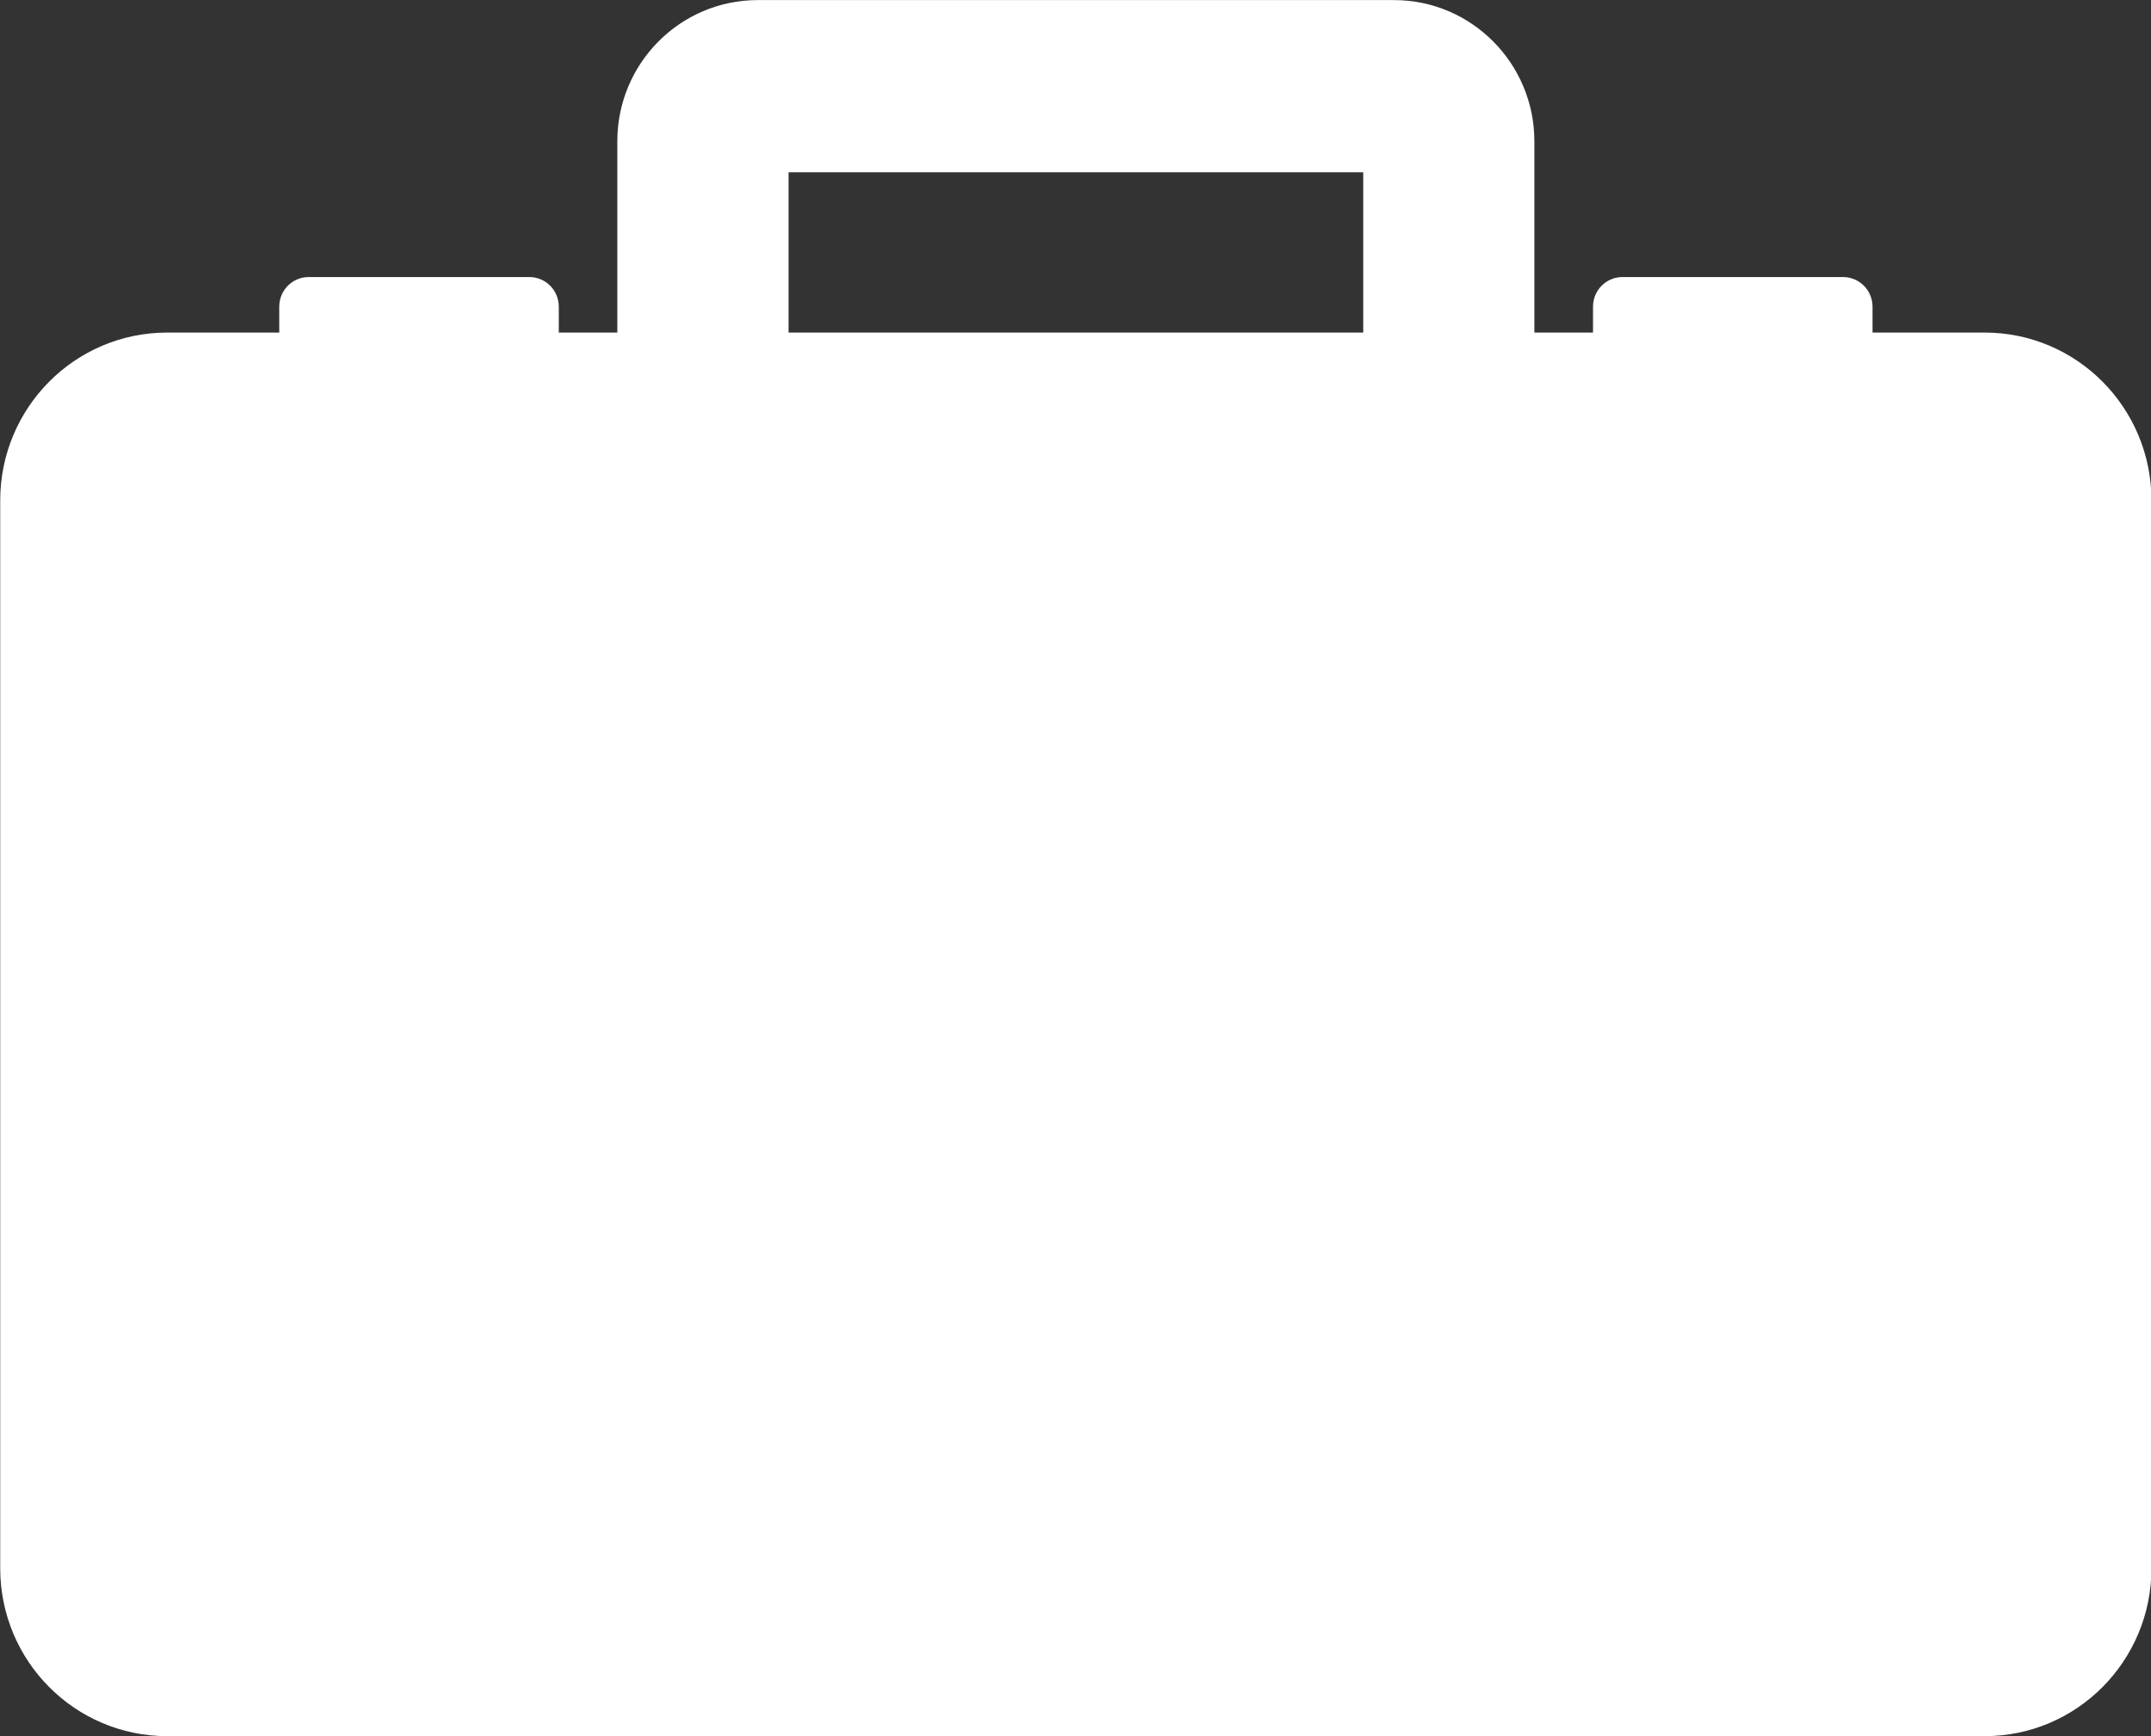
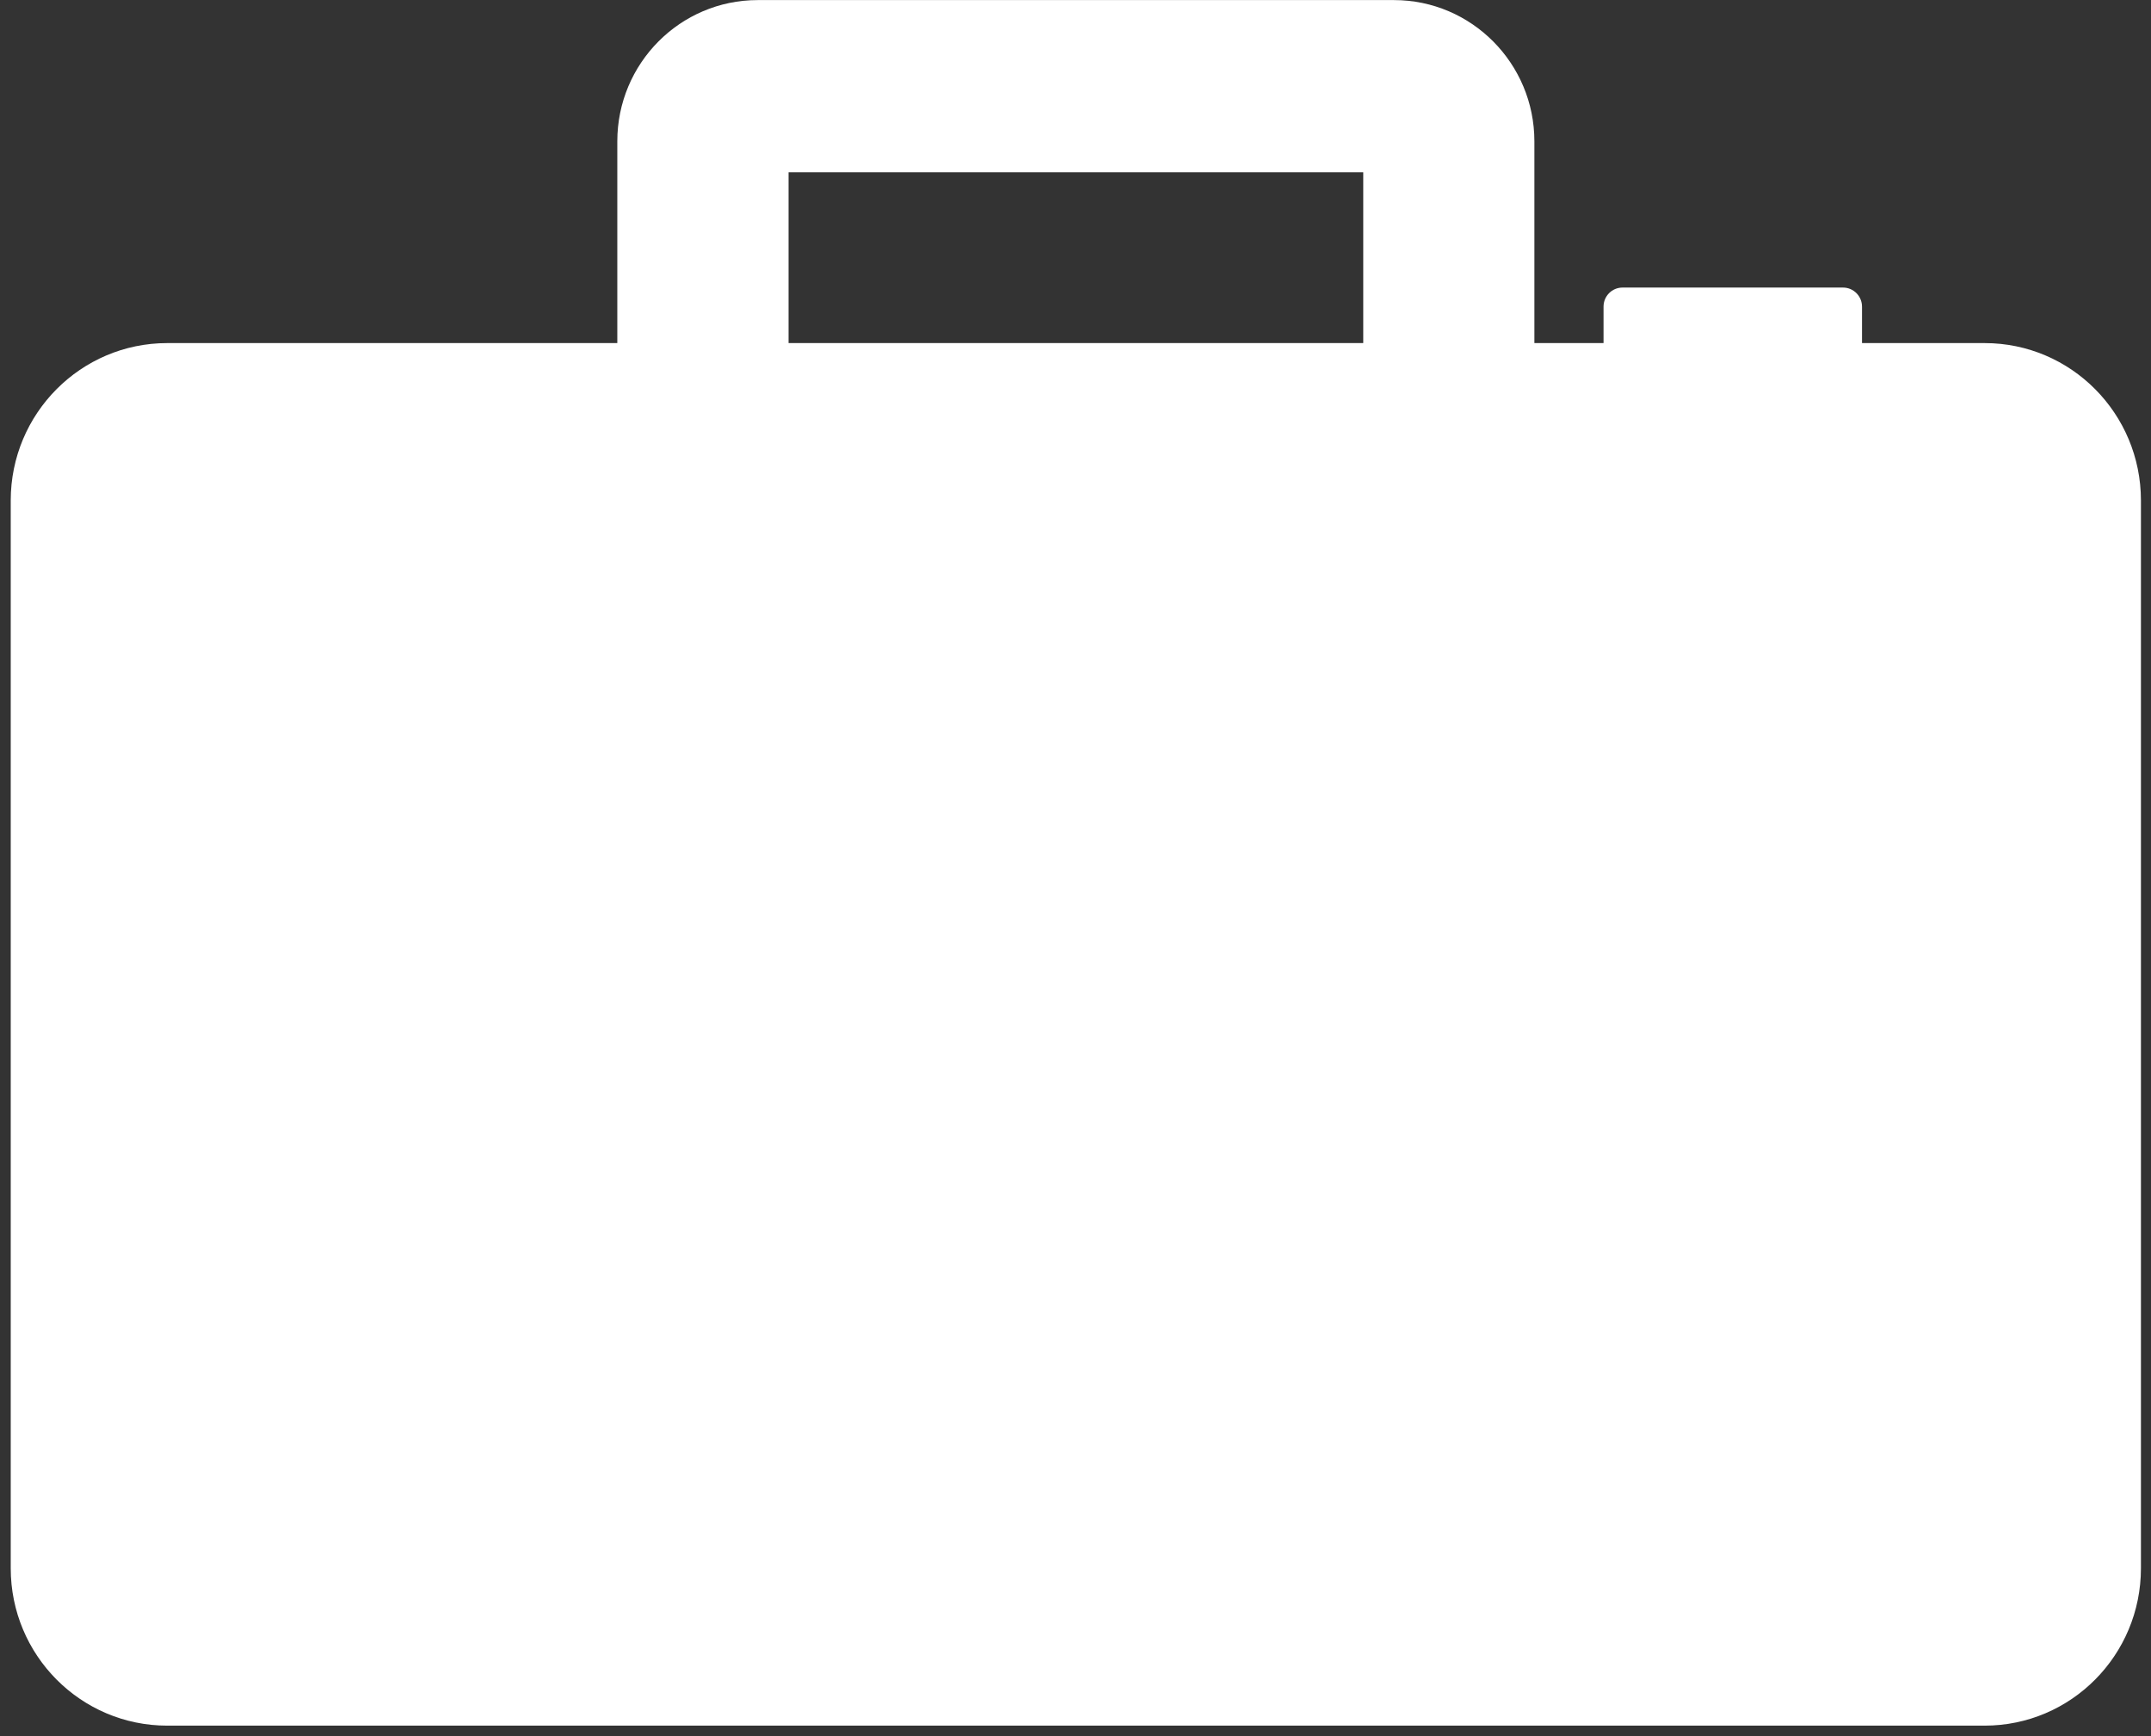
<svg xmlns="http://www.w3.org/2000/svg" fill="#000000" height="247.6" preserveAspectRatio="xMidYMid meet" version="1" viewBox="59.2 88.8 306.7 247.6" width="306.7" zoomAndPan="magnify">
  <rect x="59.2" y="88.8" width="306.7" height="247.6" fill="#333333" stroke="none" />
  <g>
    <g id="change1_1">
-       <path d="M 137.375 139.855 L 137.375 132.531 C 137.375 131.023 136.168 129.809 134.672 129.809 L 103.219 129.809 C 101.73 129.809 100.516 131.023 100.516 132.531 L 100.516 139.855 L 137.375 139.855" fill="#ffffff" />
-     </g>
+       </g>
    <g id="change2_1">
-       <path d="M 137.375 139.855 L 138.875 139.855 L 138.875 132.531 C 138.875 131.375 138.406 130.309 137.648 129.547 C 136.895 128.785 135.828 128.305 134.672 128.309 L 103.219 128.309 C 102.059 128.305 101 128.785 100.242 129.547 C 99.484 130.309 99.016 131.371 99.016 132.531 L 99.016 139.855 C 99.016 140.25 99.176 140.637 99.457 140.918 C 99.734 141.195 100.121 141.355 100.516 141.355 L 137.375 141.355 C 137.77 141.355 138.156 141.195 138.438 140.918 C 138.715 140.637 138.875 140.25 138.875 139.855 L 137.375 139.855 L 137.375 138.355 L 102.016 138.355 L 102.016 132.531 C 102.016 132.184 102.152 131.887 102.371 131.66 C 102.598 131.438 102.887 131.309 103.219 131.309 L 134.672 131.309 C 135.332 131.309 135.871 131.84 135.875 132.531 L 135.875 139.855 L 137.375 139.855 L 137.375 138.355 L 137.375 139.855" fill="#ffffff" />
-     </g>
+       </g>
    <g id="change1_2">
      <path d="M 324.695 139.855 L 324.695 132.531 C 324.695 131.023 323.477 129.809 321.988 129.809 L 290.547 129.809 C 289.051 129.809 287.84 131.023 287.84 132.531 L 287.84 139.855 L 324.695 139.855" fill="#ffffff" />
    </g>
    <g id="change2_2">
-       <path d="M 324.695 139.855 L 326.195 139.855 L 326.195 132.531 C 326.195 130.199 324.312 128.309 321.988 128.309 L 290.547 128.309 C 289.387 128.305 288.324 128.785 287.566 129.547 C 286.809 130.309 286.34 131.371 286.34 132.531 L 286.34 139.855 C 286.34 140.25 286.5 140.637 286.777 140.918 C 287.059 141.195 287.445 141.355 287.84 141.355 L 324.695 141.355 C 325.09 141.355 325.477 141.195 325.758 140.918 C 326.035 140.637 326.195 140.25 326.195 139.855 L 324.695 139.855 L 324.695 138.355 L 289.34 138.355 L 289.34 132.531 C 289.34 131.844 289.887 131.309 290.547 131.309 L 321.988 131.309 C 322.641 131.309 323.195 131.852 323.195 132.531 L 323.195 139.855 L 324.695 139.855 L 324.695 138.355 L 324.695 139.855" fill="#ffffff" />
-     </g>
+       </g>
    <g id="change1_3">
      <path d="M 170.137 139.855 L 170.137 111.871 L 255.078 111.871 L 255.078 139.855 L 276.48 139.855 L 276.48 108.949 C 276.48 98.676 268.18 90.312 257.973 90.312 L 167.23 90.312 C 157.016 90.312 148.719 98.676 148.719 108.949 L 148.719 139.855 L 170.137 139.855" fill="#ffffff" />
    </g>
    <g id="change2_3">
      <path d="M 170.137 139.855 L 171.637 139.855 L 171.637 113.371 L 253.578 113.371 L 253.578 139.855 C 253.578 140.25 253.738 140.637 254.02 140.918 C 254.297 141.195 254.684 141.355 255.078 141.355 L 276.48 141.355 C 276.883 141.355 277.262 141.199 277.543 140.918 C 277.824 140.633 277.98 140.258 277.98 139.855 L 277.98 108.949 C 277.98 97.852 269.02 88.816 257.973 88.812 L 167.23 88.812 C 156.176 88.816 147.219 97.852 147.219 108.949 L 147.219 139.855 C 147.219 140.25 147.379 140.637 147.656 140.918 C 147.938 141.195 148.324 141.355 148.719 141.355 L 170.137 141.355 C 170.531 141.355 170.918 141.195 171.195 140.918 C 171.477 140.637 171.637 140.25 171.637 139.855 L 170.137 139.855 L 170.137 138.355 L 150.219 138.355 L 150.219 108.949 C 150.219 104.223 152.125 99.941 155.207 96.836 C 158.297 93.73 162.539 91.812 167.23 91.812 L 257.973 91.812 C 262.66 91.812 266.902 93.73 269.992 96.836 C 273.074 99.941 274.98 104.223 274.98 108.949 L 274.98 138.355 L 256.578 138.355 L 256.578 111.871 C 256.578 111.477 256.418 111.09 256.141 110.809 C 255.859 110.531 255.473 110.371 255.078 110.371 L 170.137 110.371 C 169.742 110.371 169.355 110.531 169.074 110.809 C 168.797 111.09 168.637 111.477 168.637 111.871 L 168.637 139.855 L 170.137 139.855 L 170.137 138.355 L 170.137 139.855" fill="#ffffff" />
    </g>
    <g id="change1_4">
      <path d="M 364.465 312.445 C 364.465 324.844 354.496 334.891 342.176 334.891 L 83.047 334.891 C 70.715 334.891 60.73 324.844 60.73 312.445 L 60.73 160.172 C 60.73 147.781 70.715 137.727 83.047 137.727 L 342.176 137.727 C 354.496 137.727 364.465 147.781 364.465 160.172 L 364.465 312.445" fill="#ffffff" />
    </g>
    <g id="change2_4">
-       <path d="M 364.465 312.445 L 362.965 312.445 C 362.965 318.238 360.641 323.469 356.875 327.262 C 353.109 331.051 347.926 333.391 342.176 333.391 L 83.047 333.391 C 77.293 333.391 72.098 331.051 68.328 327.262 C 64.559 323.465 62.23 318.238 62.23 312.445 L 62.23 160.172 C 62.23 154.383 64.559 149.152 68.328 145.359 C 72.098 141.566 77.293 139.227 83.047 139.227 L 342.176 139.227 C 347.926 139.227 353.109 141.566 356.875 145.359 C 360.641 149.152 362.965 154.383 362.965 160.172 L 362.965 312.445 L 365.965 312.445 L 365.965 160.172 C 365.965 153.57 363.305 147.574 359.008 143.246 C 354.707 138.91 348.75 136.223 342.176 136.227 L 83.047 136.227 C 76.469 136.223 70.504 138.91 66.199 143.242 C 61.895 147.574 59.23 153.57 59.23 160.172 L 59.23 312.445 C 59.23 319.051 61.895 325.047 66.199 329.375 C 70.504 333.707 76.469 336.391 83.047 336.391 L 342.176 336.391 C 348.746 336.391 354.707 333.707 359.004 329.375 C 363.305 325.043 365.965 319.051 365.965 312.445 L 364.465 312.445" fill="#ffffff" />
-     </g>
+       </g>
  </g>
</svg>